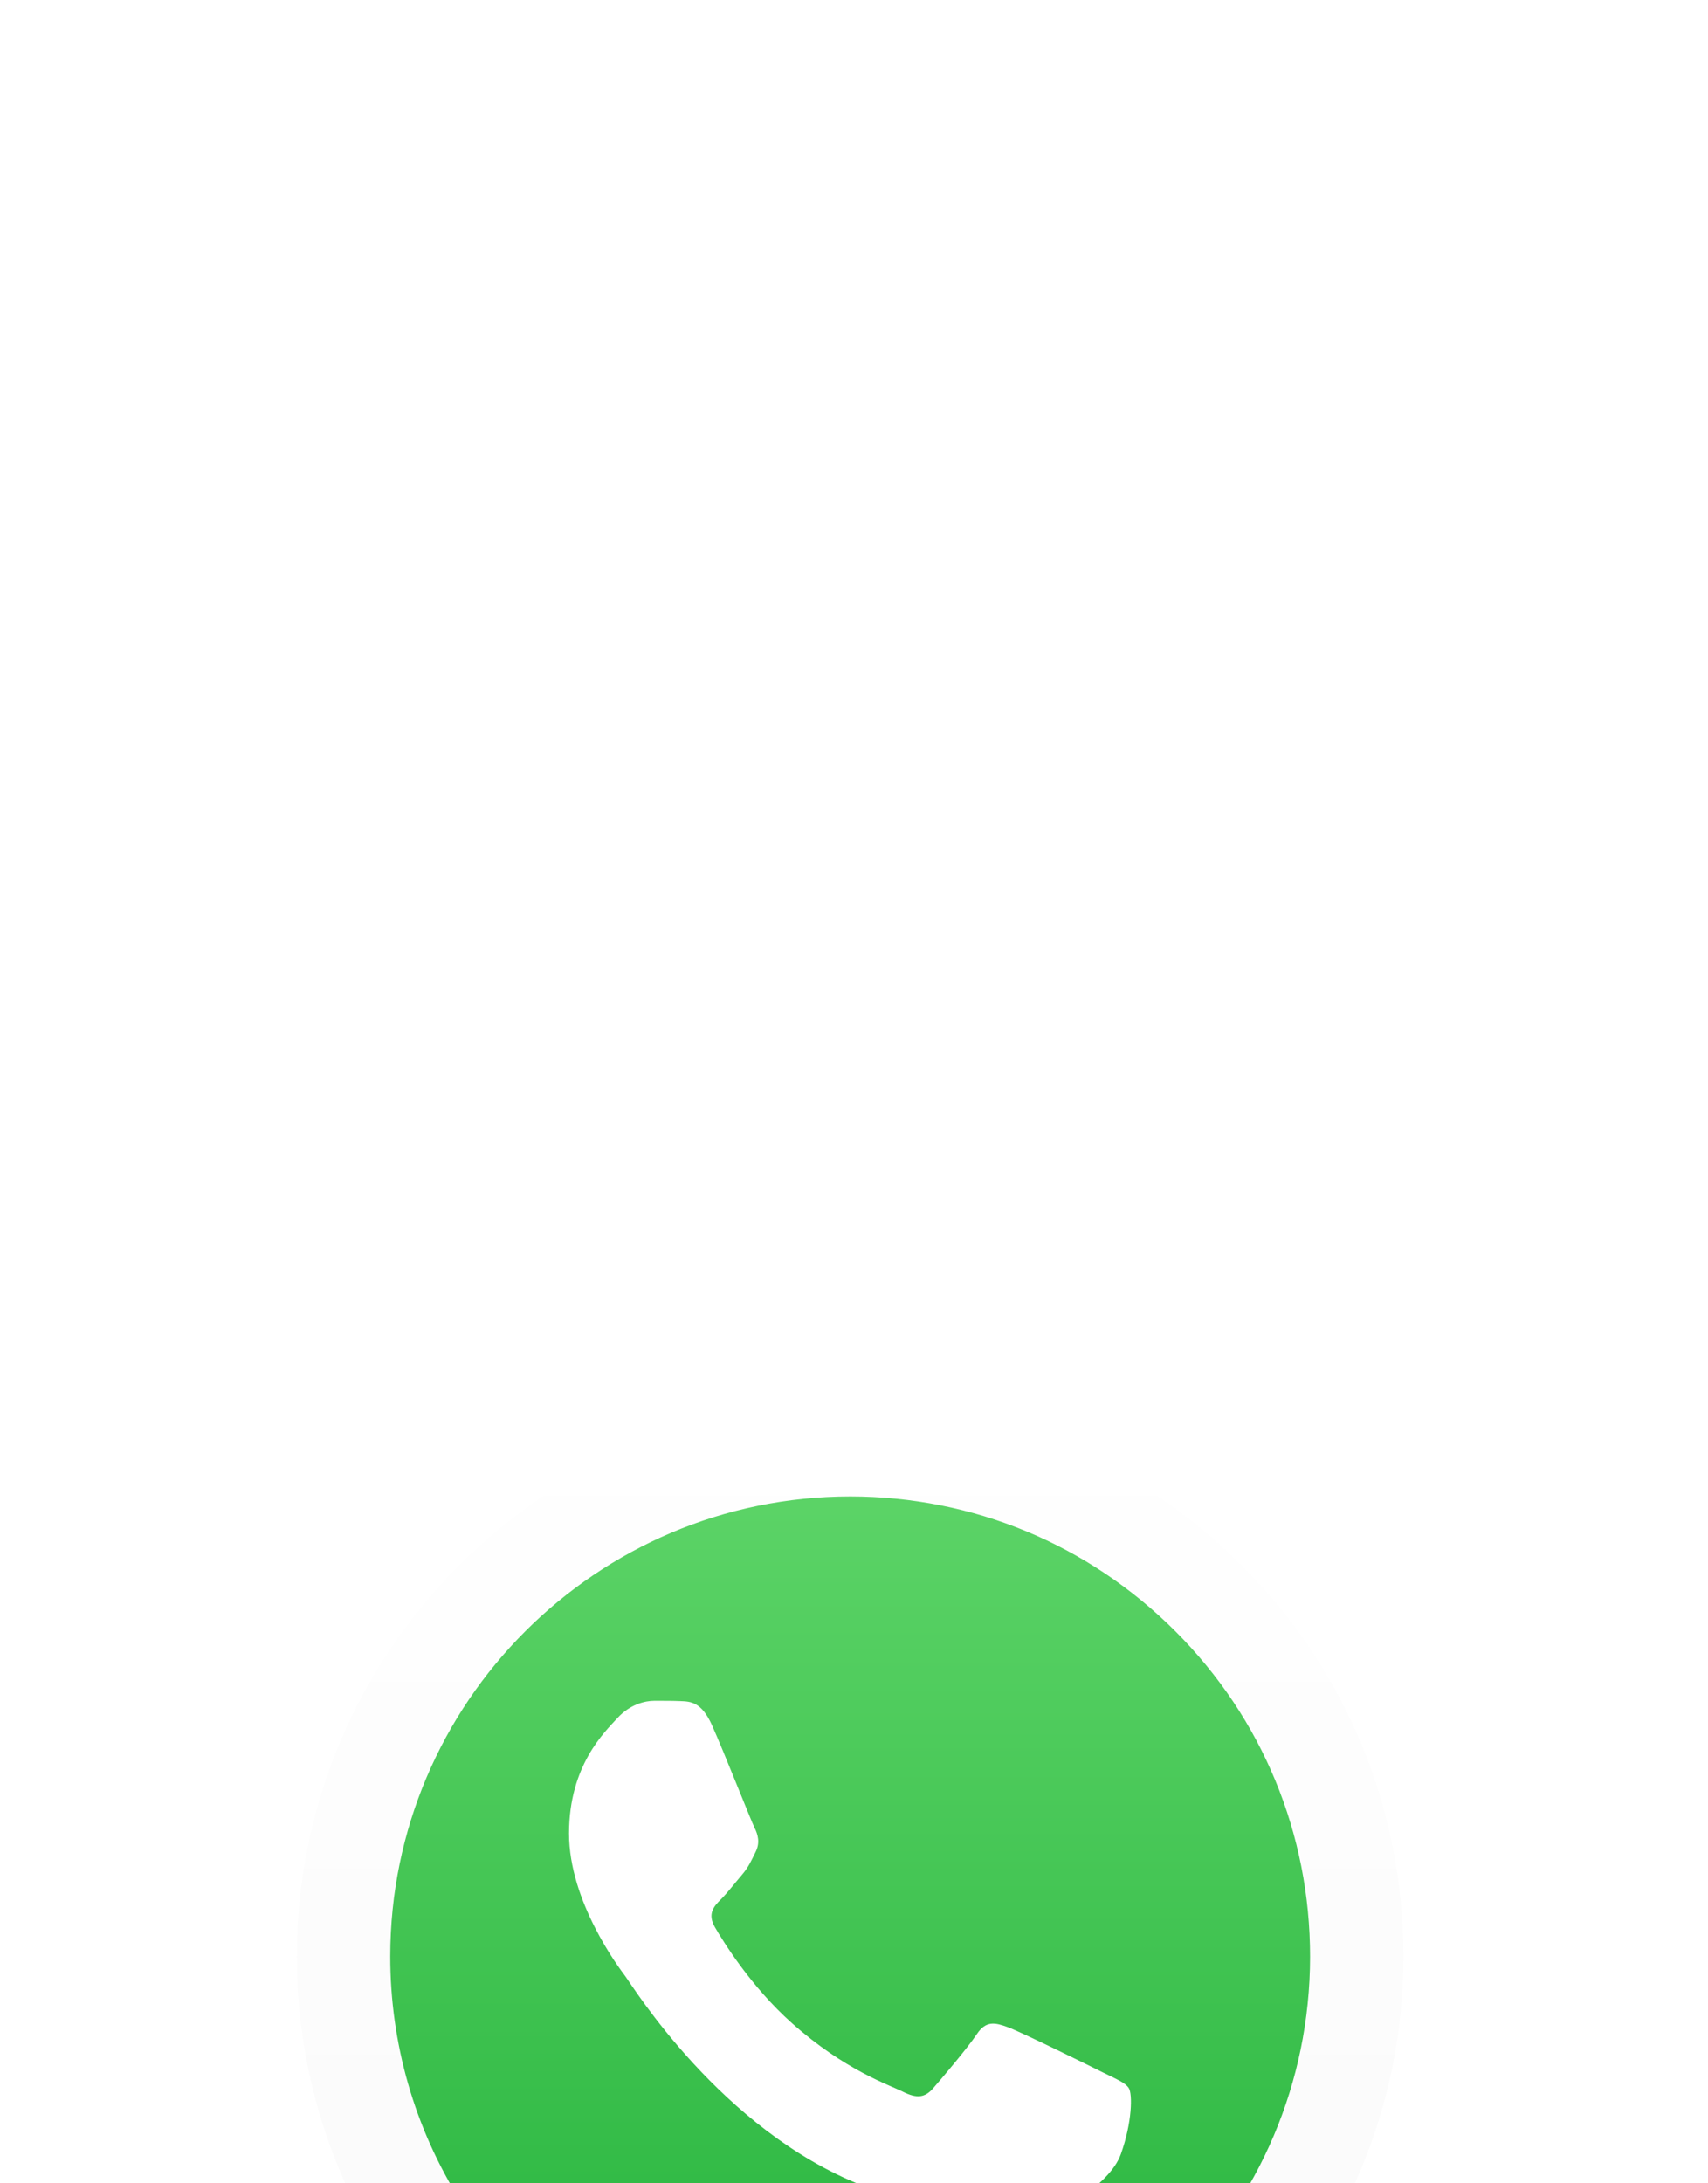
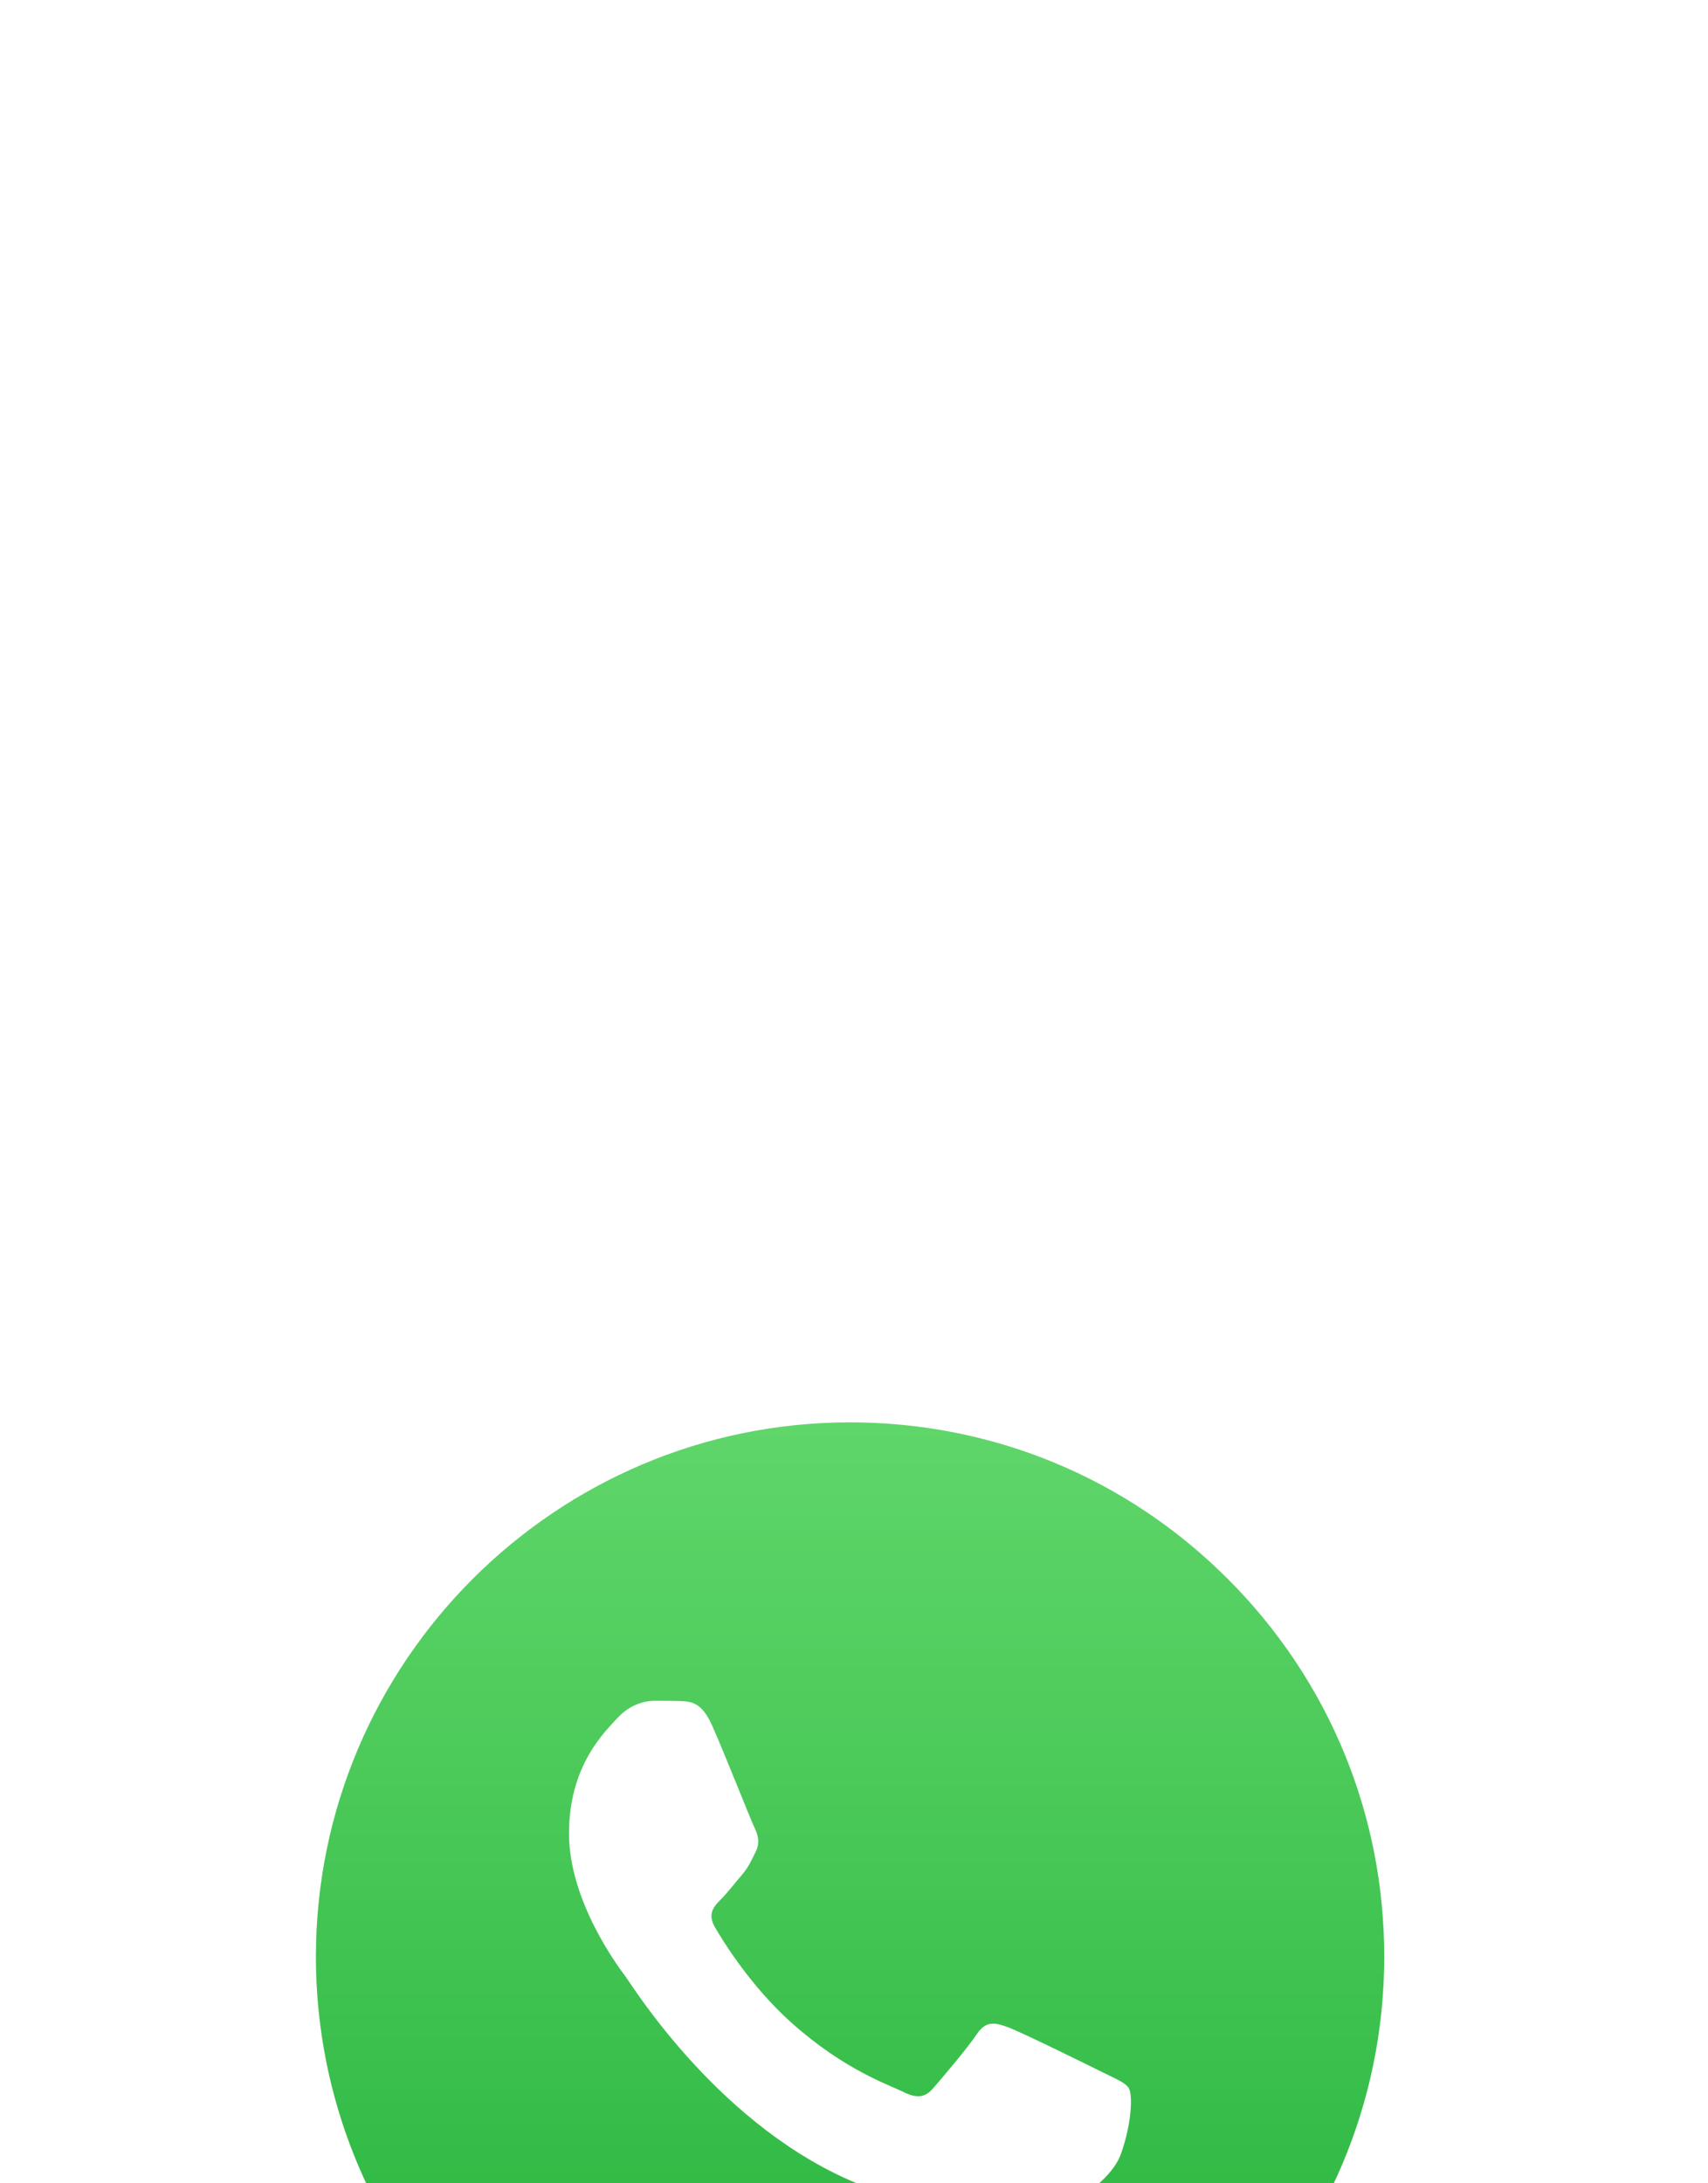
<svg xmlns="http://www.w3.org/2000/svg" width="54" height="69" viewBox="0 0 54 69" fill="none">
  <g filter="url(#filter0_ddddd_3301_1832)">
-     <path d="M18.942 32.031L19.473 32.346C21.705 33.67 24.264 34.371 26.873 34.372H26.879C34.893 34.372 41.416 27.851 41.419 19.837C41.42 15.953 39.909 12.301 37.164 9.553C34.419 6.806 30.768 5.292 26.884 5.29C18.864 5.29 12.341 11.81 12.338 19.825C12.337 22.571 13.105 25.246 14.561 27.56L14.907 28.11L13.438 33.474L18.942 32.031ZM9.238 37.629L11.72 28.567C10.189 25.915 9.384 22.906 9.385 19.824C9.389 10.182 17.236 2.337 26.879 2.337C31.559 2.339 35.951 4.16 39.254 7.466C42.556 10.771 44.374 15.165 44.373 19.838C44.369 29.48 36.52 37.326 26.879 37.326C26.878 37.326 26.88 37.326 26.879 37.326H26.872C23.944 37.325 21.067 36.591 18.512 35.197L9.238 37.629Z" fill="white" />
    <path d="M9.988 19.833C9.987 22.808 10.764 25.713 12.242 28.273L9.846 37.022L18.799 34.674C21.265 36.018 24.043 36.728 26.869 36.729H26.876C36.184 36.729 43.76 29.155 43.764 19.846C43.766 15.335 42.011 11.094 38.822 7.903C35.634 4.712 31.394 2.953 26.875 2.951C17.567 2.951 9.992 10.524 9.988 19.833ZM26.876 36.729C26.876 36.729 26.876 36.729 26.876 36.729V36.729Z" fill="url(#paint0_linear_3301_1832)" />
-     <path d="M9.385 19.828C9.384 22.91 10.189 25.919 11.72 28.571L9.238 37.632L18.512 35.201C21.067 36.594 23.944 37.328 26.871 37.33H26.879C36.52 37.33 44.368 29.483 44.372 19.841C44.374 15.168 42.556 10.774 39.253 7.469C35.95 4.164 31.558 2.342 26.879 2.34C17.236 2.34 9.389 10.185 9.385 19.827M14.907 28.114L14.561 27.564C13.105 25.25 12.337 22.575 12.338 19.829C12.341 11.815 18.864 5.294 26.884 5.294C30.768 5.296 34.418 6.81 37.164 9.557C39.909 12.304 41.42 15.956 41.419 19.84C41.415 27.855 34.892 34.376 26.878 34.376H26.873C24.263 34.374 21.704 33.674 19.472 32.349L18.941 32.035L13.438 33.477L14.907 28.114ZM26.879 37.33C26.878 37.33 26.878 37.33 26.879 37.33V37.33Z" fill="url(#paint1_linear_3301_1832)" />
    <path fill-rule="evenodd" clip-rule="evenodd" d="M22.507 12.516C22.179 11.788 21.835 11.773 21.523 11.761C21.268 11.75 20.977 11.751 20.685 11.751C20.394 11.751 19.92 11.86 19.52 12.297C19.119 12.735 17.99 13.792 17.99 15.943C17.99 18.093 19.556 20.171 19.775 20.463C19.993 20.755 22.799 25.309 27.241 27.061C30.934 28.517 31.685 28.227 32.486 28.154C33.288 28.082 35.073 27.098 35.437 26.077C35.801 25.056 35.801 24.181 35.692 23.999C35.583 23.817 35.291 23.707 34.854 23.489C34.417 23.27 32.268 22.212 31.867 22.067C31.466 21.921 31.175 21.848 30.883 22.286C30.592 22.723 29.755 23.707 29.5 23.999C29.245 24.291 28.99 24.327 28.553 24.109C28.115 23.889 26.708 23.428 25.038 21.939C23.738 20.781 22.861 19.35 22.606 18.912C22.351 18.475 22.579 18.238 22.798 18.02C22.994 17.825 23.235 17.51 23.454 17.255C23.672 17 23.744 16.818 23.89 16.526C24.036 16.234 23.963 15.979 23.854 15.76C23.744 15.542 22.895 13.38 22.507 12.516Z" fill="white" />
  </g>
  <defs>
    <filter id="filter0_ddddd_3301_1832" x="0" y="0" width="54" height="69" filterUnits="userSpaceOnUse" color-interpolation-filters="sRGB">
      <feFlood flood-opacity="0" result="BackgroundImageFix" />
      <feColorMatrix in="SourceAlpha" type="matrix" values="0 0 0 0 0 0 0 0 0 0 0 0 0 0 0 0 0 0 127 0" result="hardAlpha" />
      <feOffset />
      <feColorMatrix type="matrix" values="0 0 0 0 0.271 0 0 0 0 0.78 0 0 0 0 0.337 0 0 0 0.1 0" />
      <feBlend mode="normal" in2="BackgroundImageFix" result="effect1_dropShadow_3301_1832" />
      <feColorMatrix in="SourceAlpha" type="matrix" values="0 0 0 0 0 0 0 0 0 0 0 0 0 0 0 0 0 0 127 0" result="hardAlpha" />
      <feOffset dy="1" />
      <feGaussianBlur stdDeviation="1.5" />
      <feColorMatrix type="matrix" values="0 0 0 0 0.271 0 0 0 0 0.78 0 0 0 0 0.337 0 0 0 0.1 0" />
      <feBlend mode="normal" in2="effect1_dropShadow_3301_1832" result="effect2_dropShadow_3301_1832" />
      <feColorMatrix in="SourceAlpha" type="matrix" values="0 0 0 0 0 0 0 0 0 0 0 0 0 0 0 0 0 0 127 0" result="hardAlpha" />
      <feOffset dy="6" />
      <feGaussianBlur stdDeviation="3" />
      <feColorMatrix type="matrix" values="0 0 0 0 0.271 0 0 0 0 0.78 0 0 0 0 0.337 0 0 0 0.09 0" />
      <feBlend mode="normal" in2="effect2_dropShadow_3301_1832" result="effect3_dropShadow_3301_1832" />
      <feColorMatrix in="SourceAlpha" type="matrix" values="0 0 0 0 0 0 0 0 0 0 0 0 0 0 0 0 0 0 127 0" result="hardAlpha" />
      <feOffset dy="13" />
      <feGaussianBlur stdDeviation="4" />
      <feColorMatrix type="matrix" values="0 0 0 0 0.271 0 0 0 0 0.78 0 0 0 0 0.337 0 0 0 0.05 0" />
      <feBlend mode="normal" in2="effect3_dropShadow_3301_1832" result="effect4_dropShadow_3301_1832" />
      <feColorMatrix in="SourceAlpha" type="matrix" values="0 0 0 0 0 0 0 0 0 0 0 0 0 0 0 0 0 0 127 0" result="hardAlpha" />
      <feOffset dy="22" />
      <feGaussianBlur stdDeviation="4.5" />
      <feColorMatrix type="matrix" values="0 0 0 0 0.271 0 0 0 0 0.78 0 0 0 0 0.337 0 0 0 0.01 0" />
      <feBlend mode="normal" in2="effect4_dropShadow_3301_1832" result="effect5_dropShadow_3301_1832" />
      <feBlend mode="normal" in="SourceGraphic" in2="effect5_dropShadow_3301_1832" result="shape" />
    </filter>
    <linearGradient id="paint0_linear_3301_1832" x1="26.805" y1="37.018" x2="26.805" y2="2.948" gradientUnits="userSpaceOnUse">
      <stop stop-color="#20B038" />
      <stop offset="1" stop-color="#60D66A" />
    </linearGradient>
    <linearGradient id="paint1_linear_3301_1832" x1="26.805" y1="37.633" x2="26.805" y2="2.341" gradientUnits="userSpaceOnUse">
      <stop stop-color="#F9F9F9" />
      <stop offset="1" stop-color="white" />
    </linearGradient>
  </defs>
</svg>